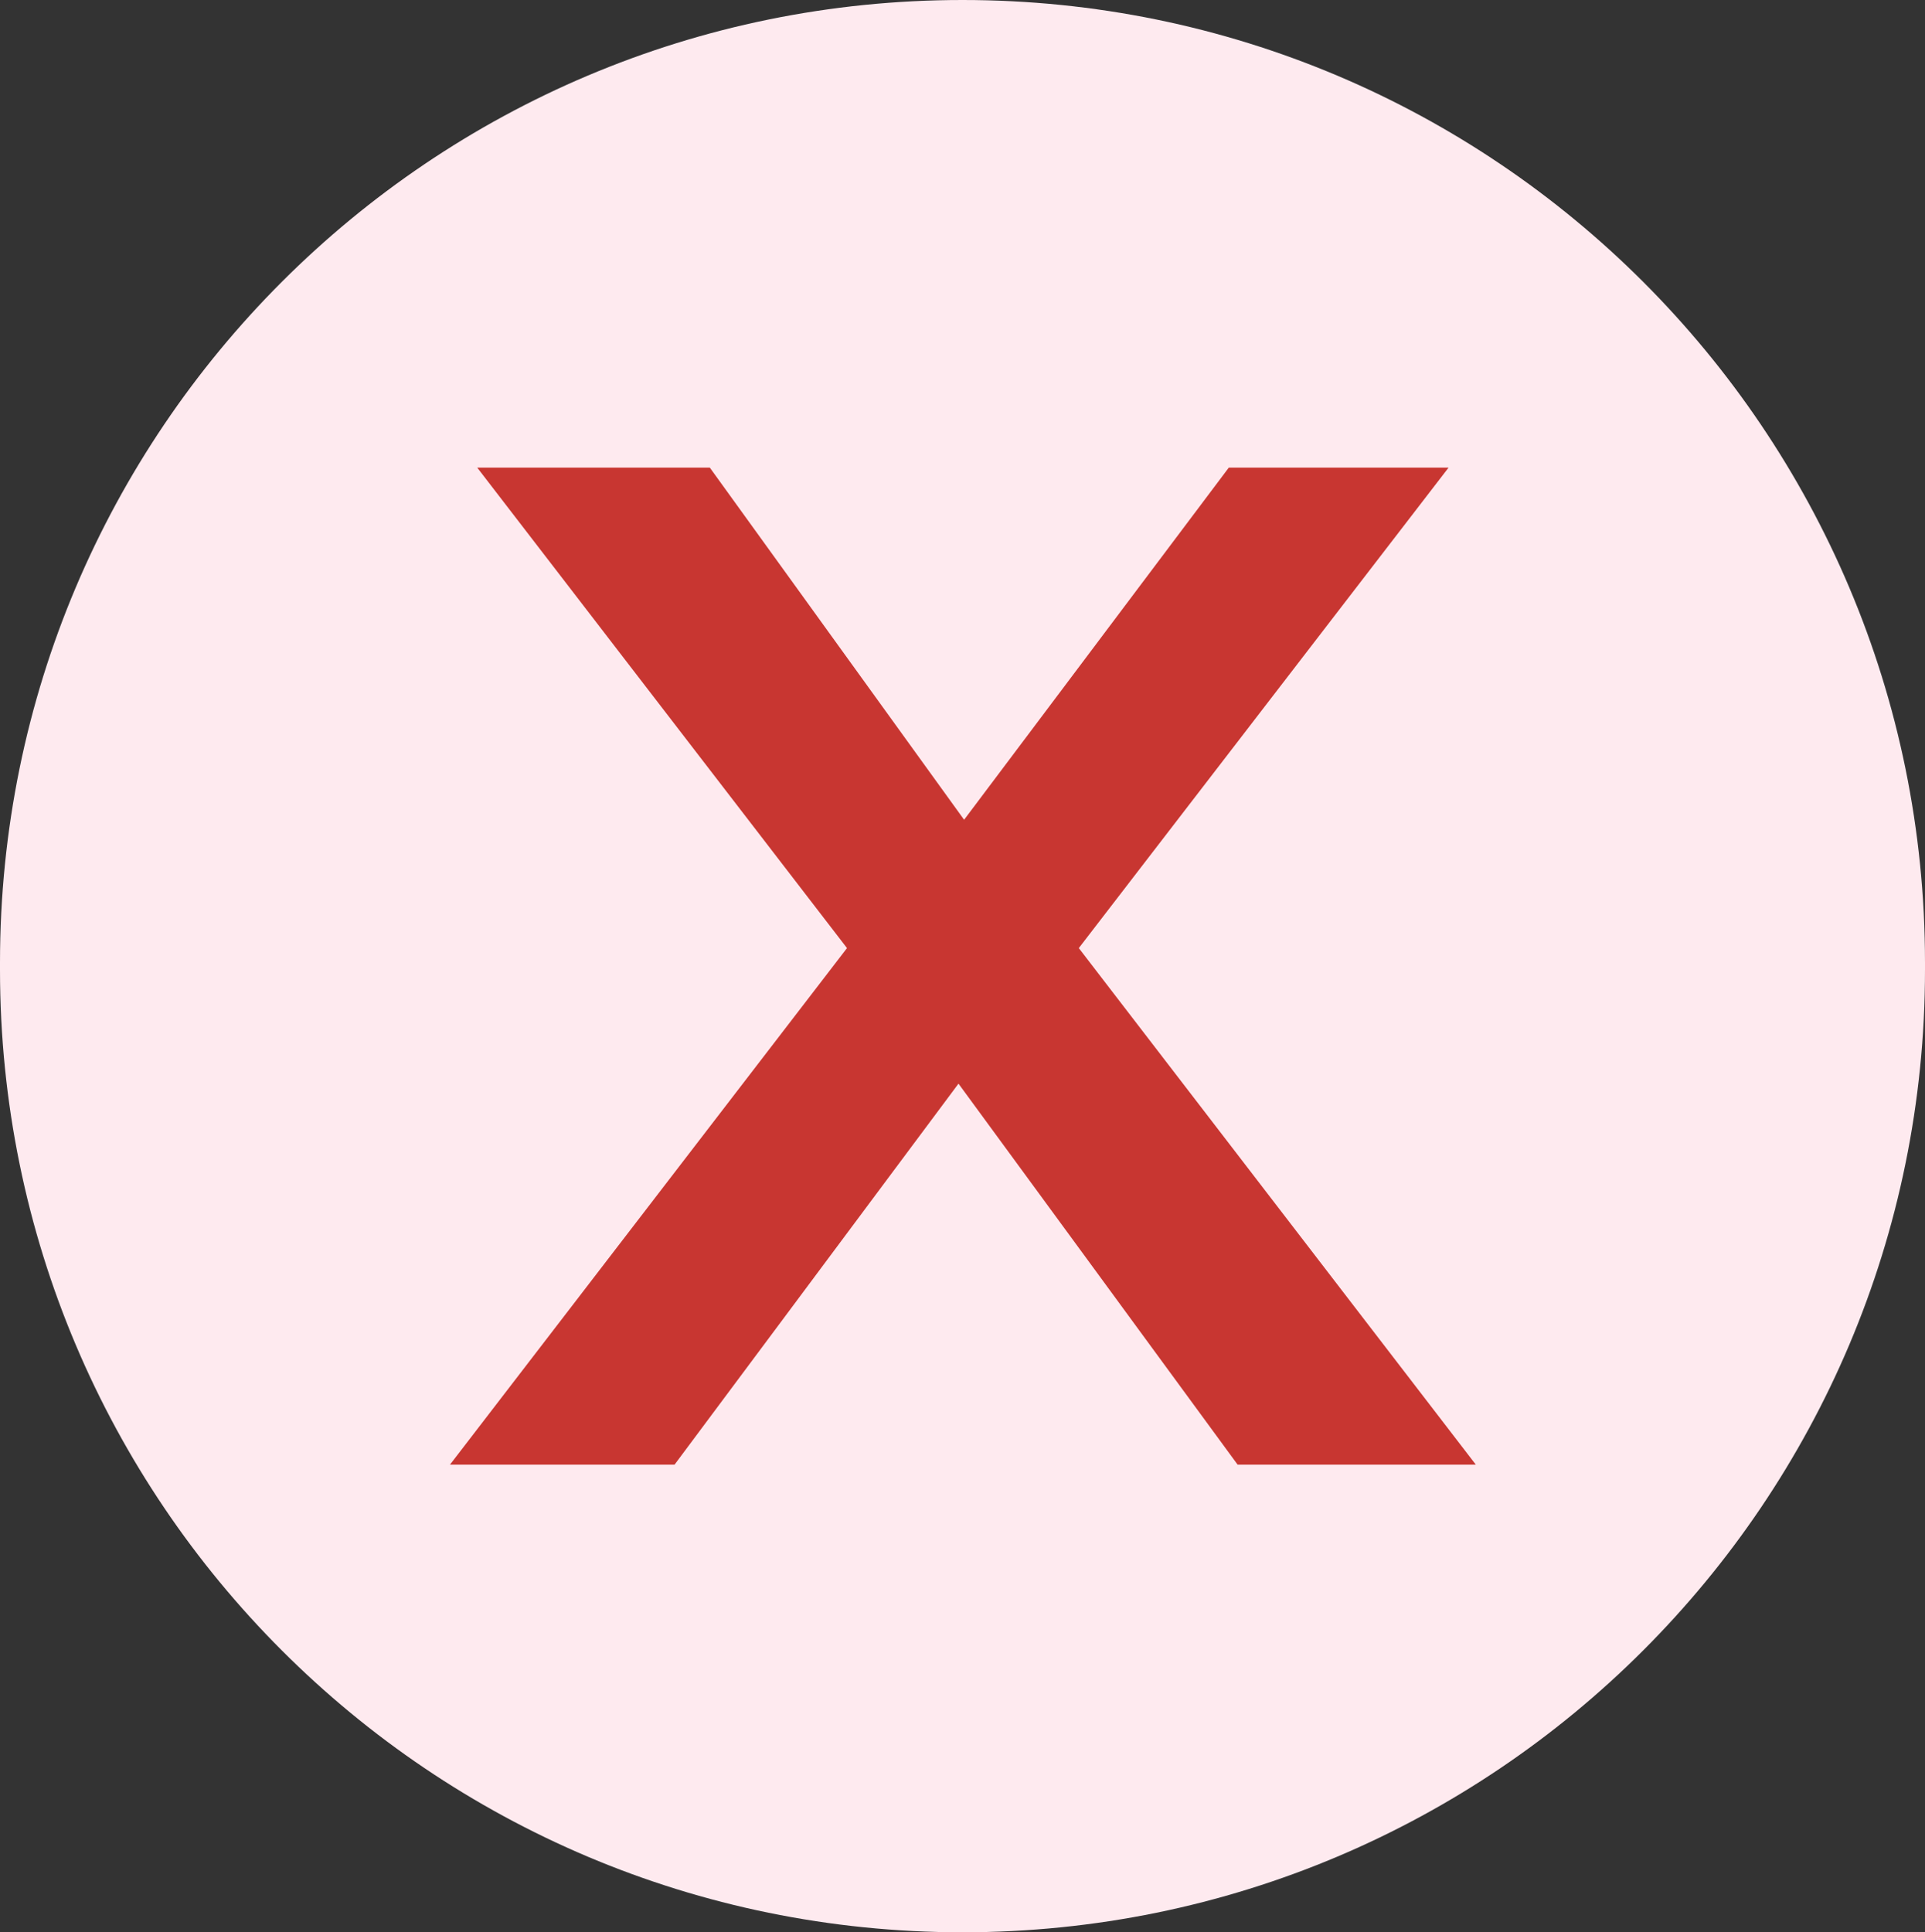
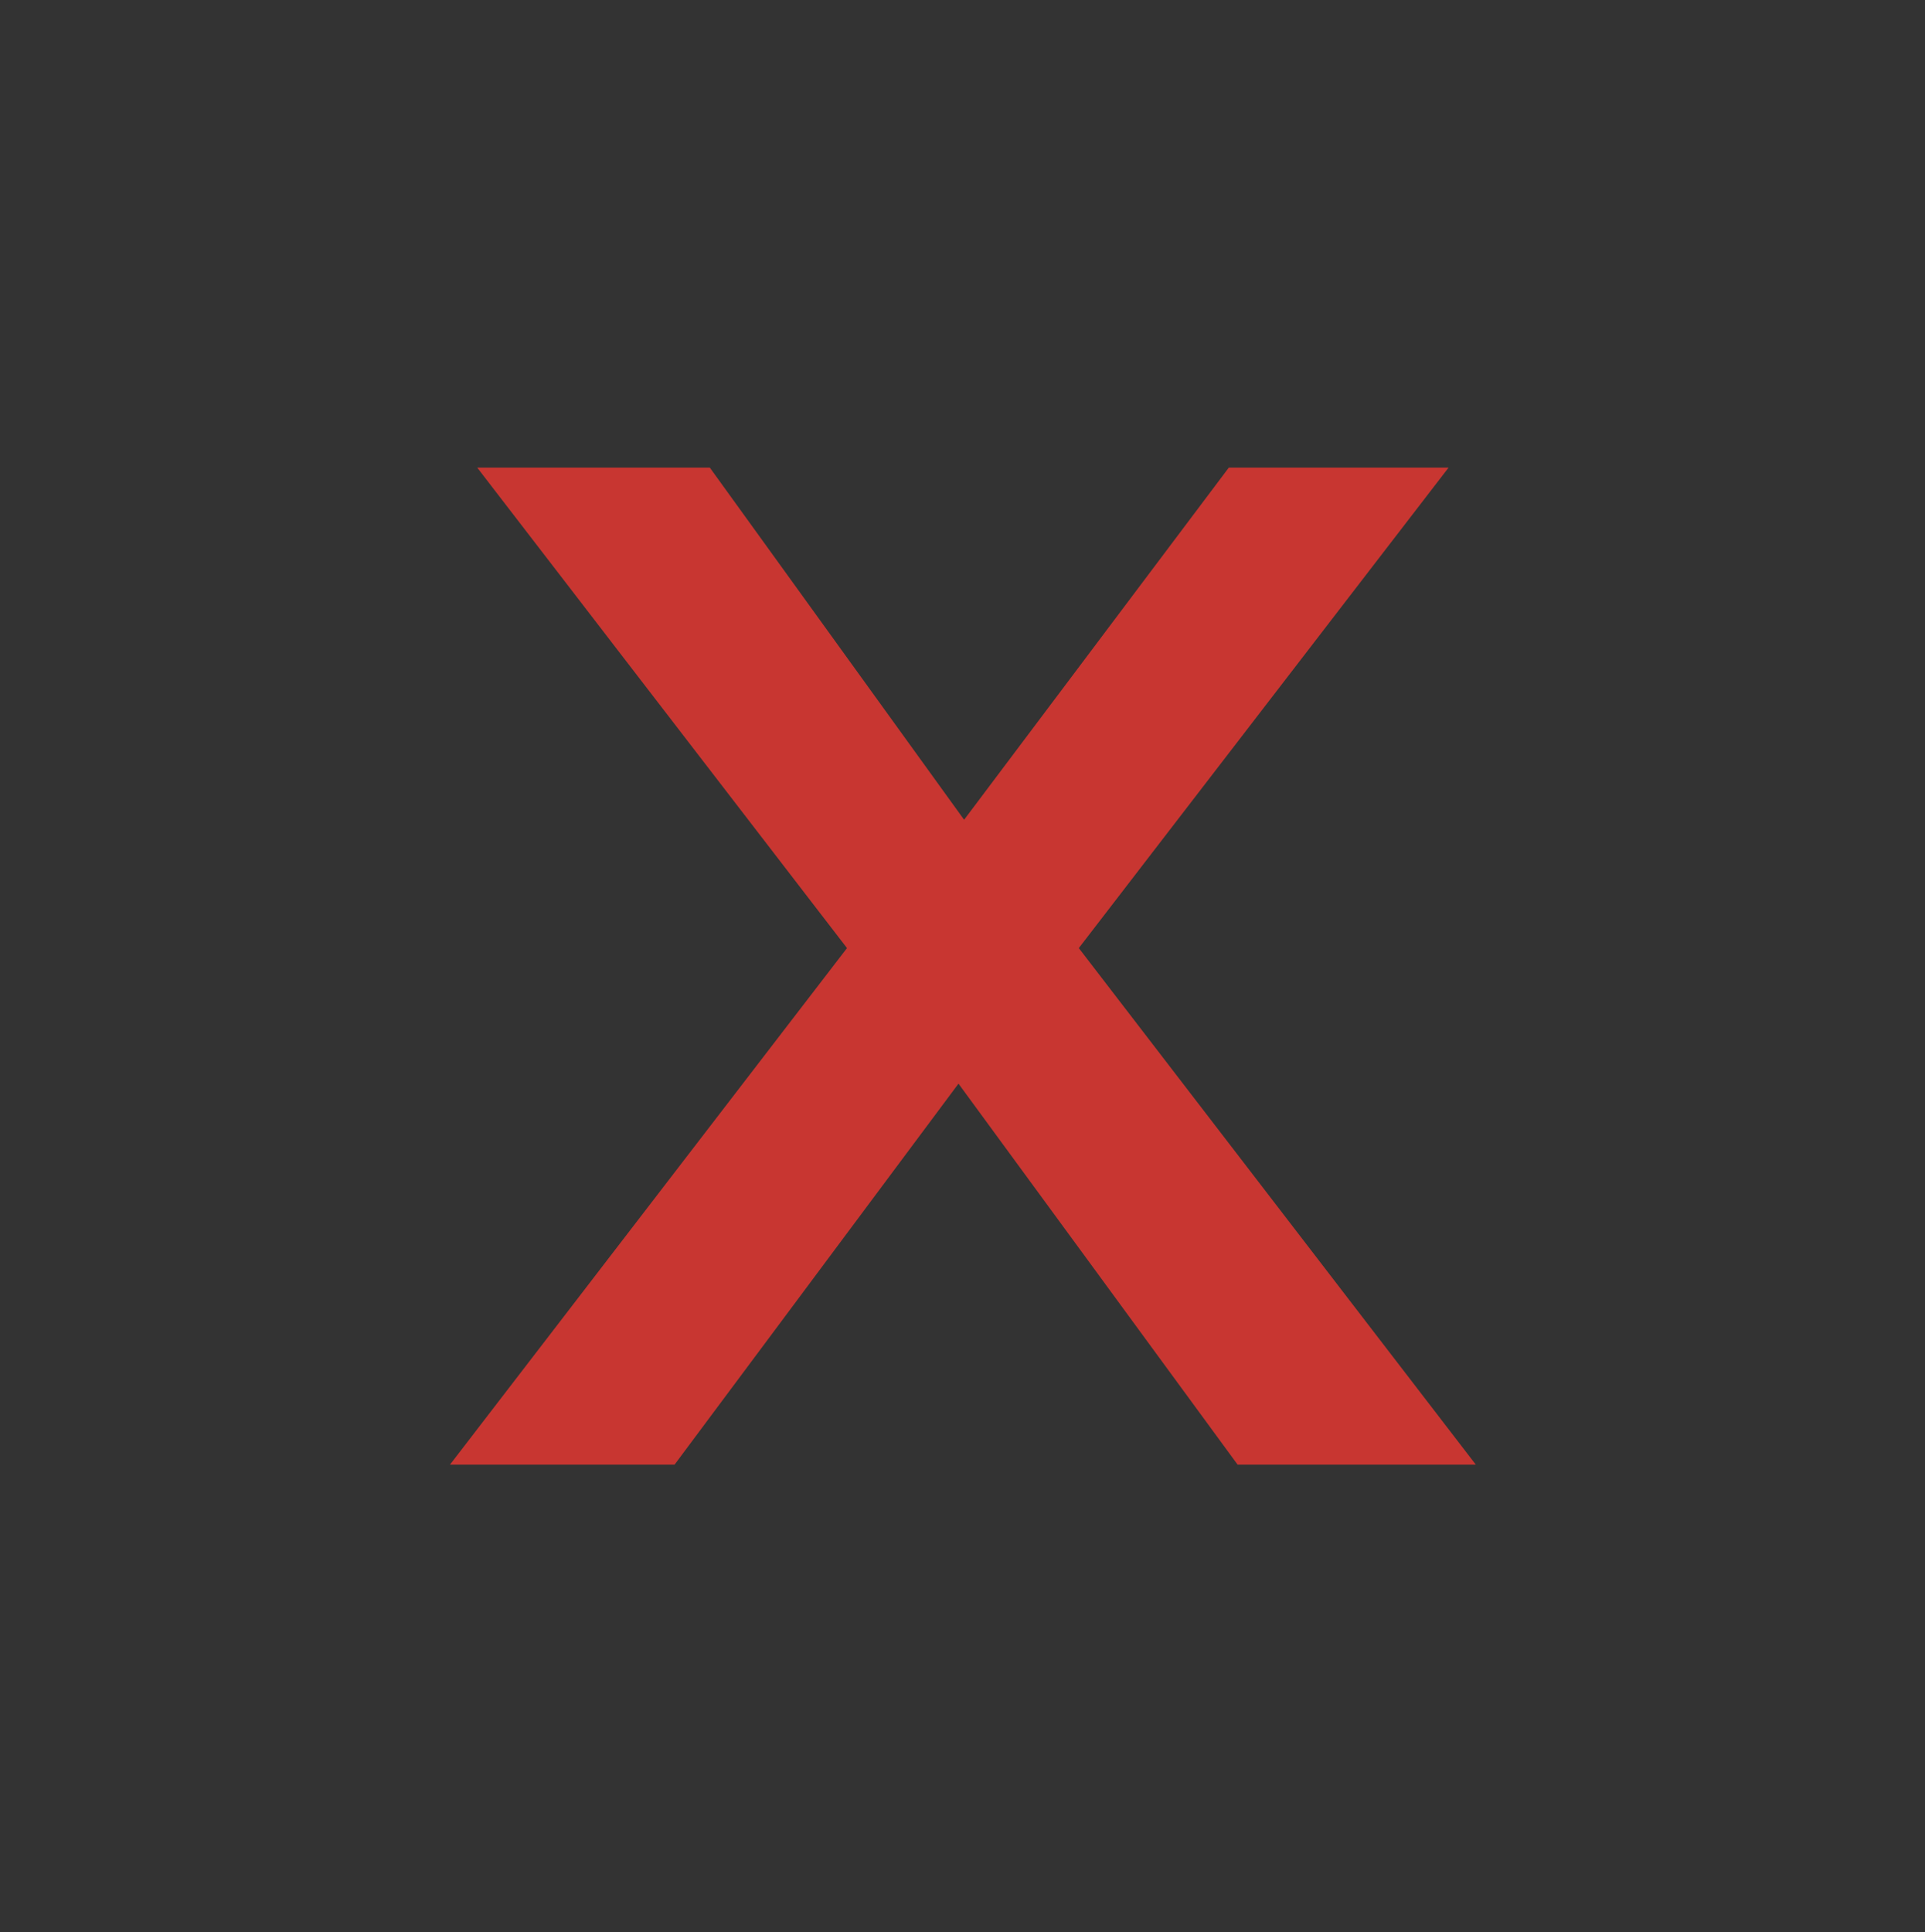
<svg xmlns="http://www.w3.org/2000/svg" id="Layer_1" data-name="Layer 1" viewBox="0 0 24 24.09">
  <rect x="0" y="0" width="24" height="24.09" fill="#333333" stroke="none" />
  <defs>
    <style>
      .cls-1 {
        fill: #feeaef;
      }

      .cls-2 {
        fill: #c83631;
      }
    </style>
  </defs>
-   <path class="cls-1" d="M12,0h0c6.63,0,12,5.37,12,12v.09c0,6.63-5.37,12-12,12h0C5.37,24.09,0,18.72,0,12.09v-.09C0,5.37,5.37,0,12,0Z" />
  <path class="cls-2" d="M5.94,5.83h2.91l3.17,4.39,3.3-4.39h2.74l-4.61,5.99,4.95,6.44h-2.97l-3.48-4.75-3.54,4.75h-2.8l4.95-6.44-4.61-5.99Z" />
</svg>